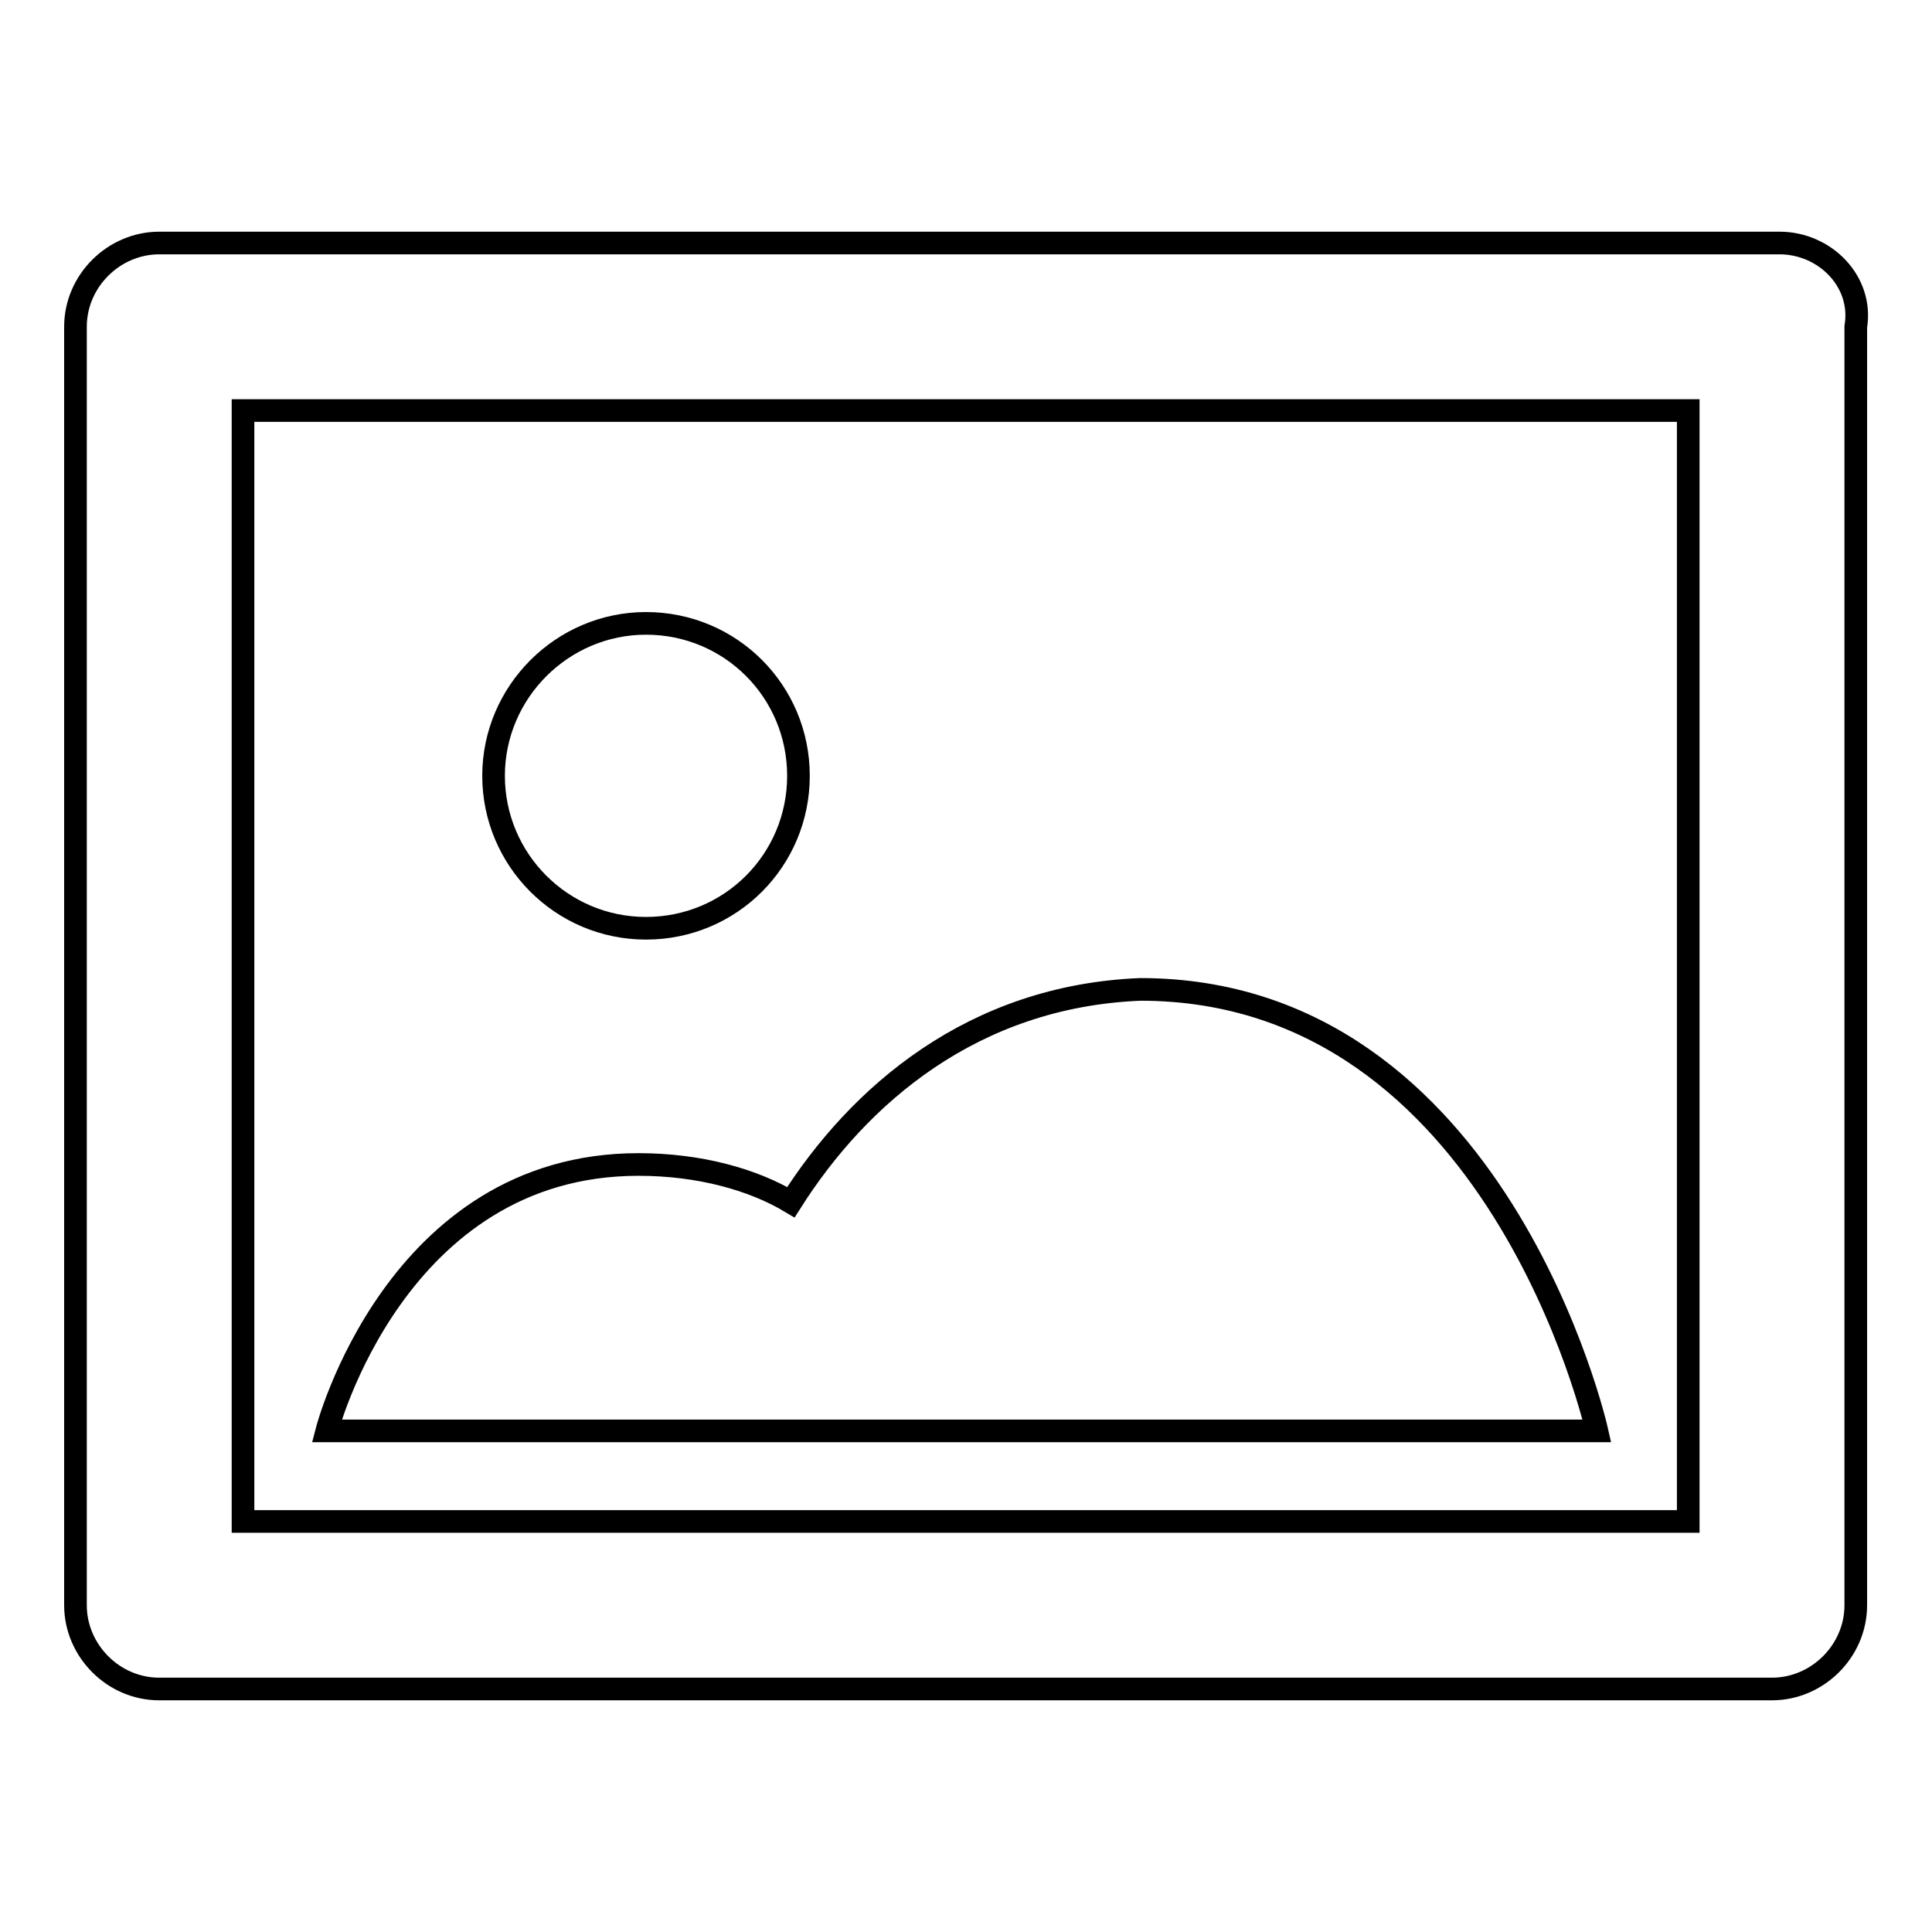
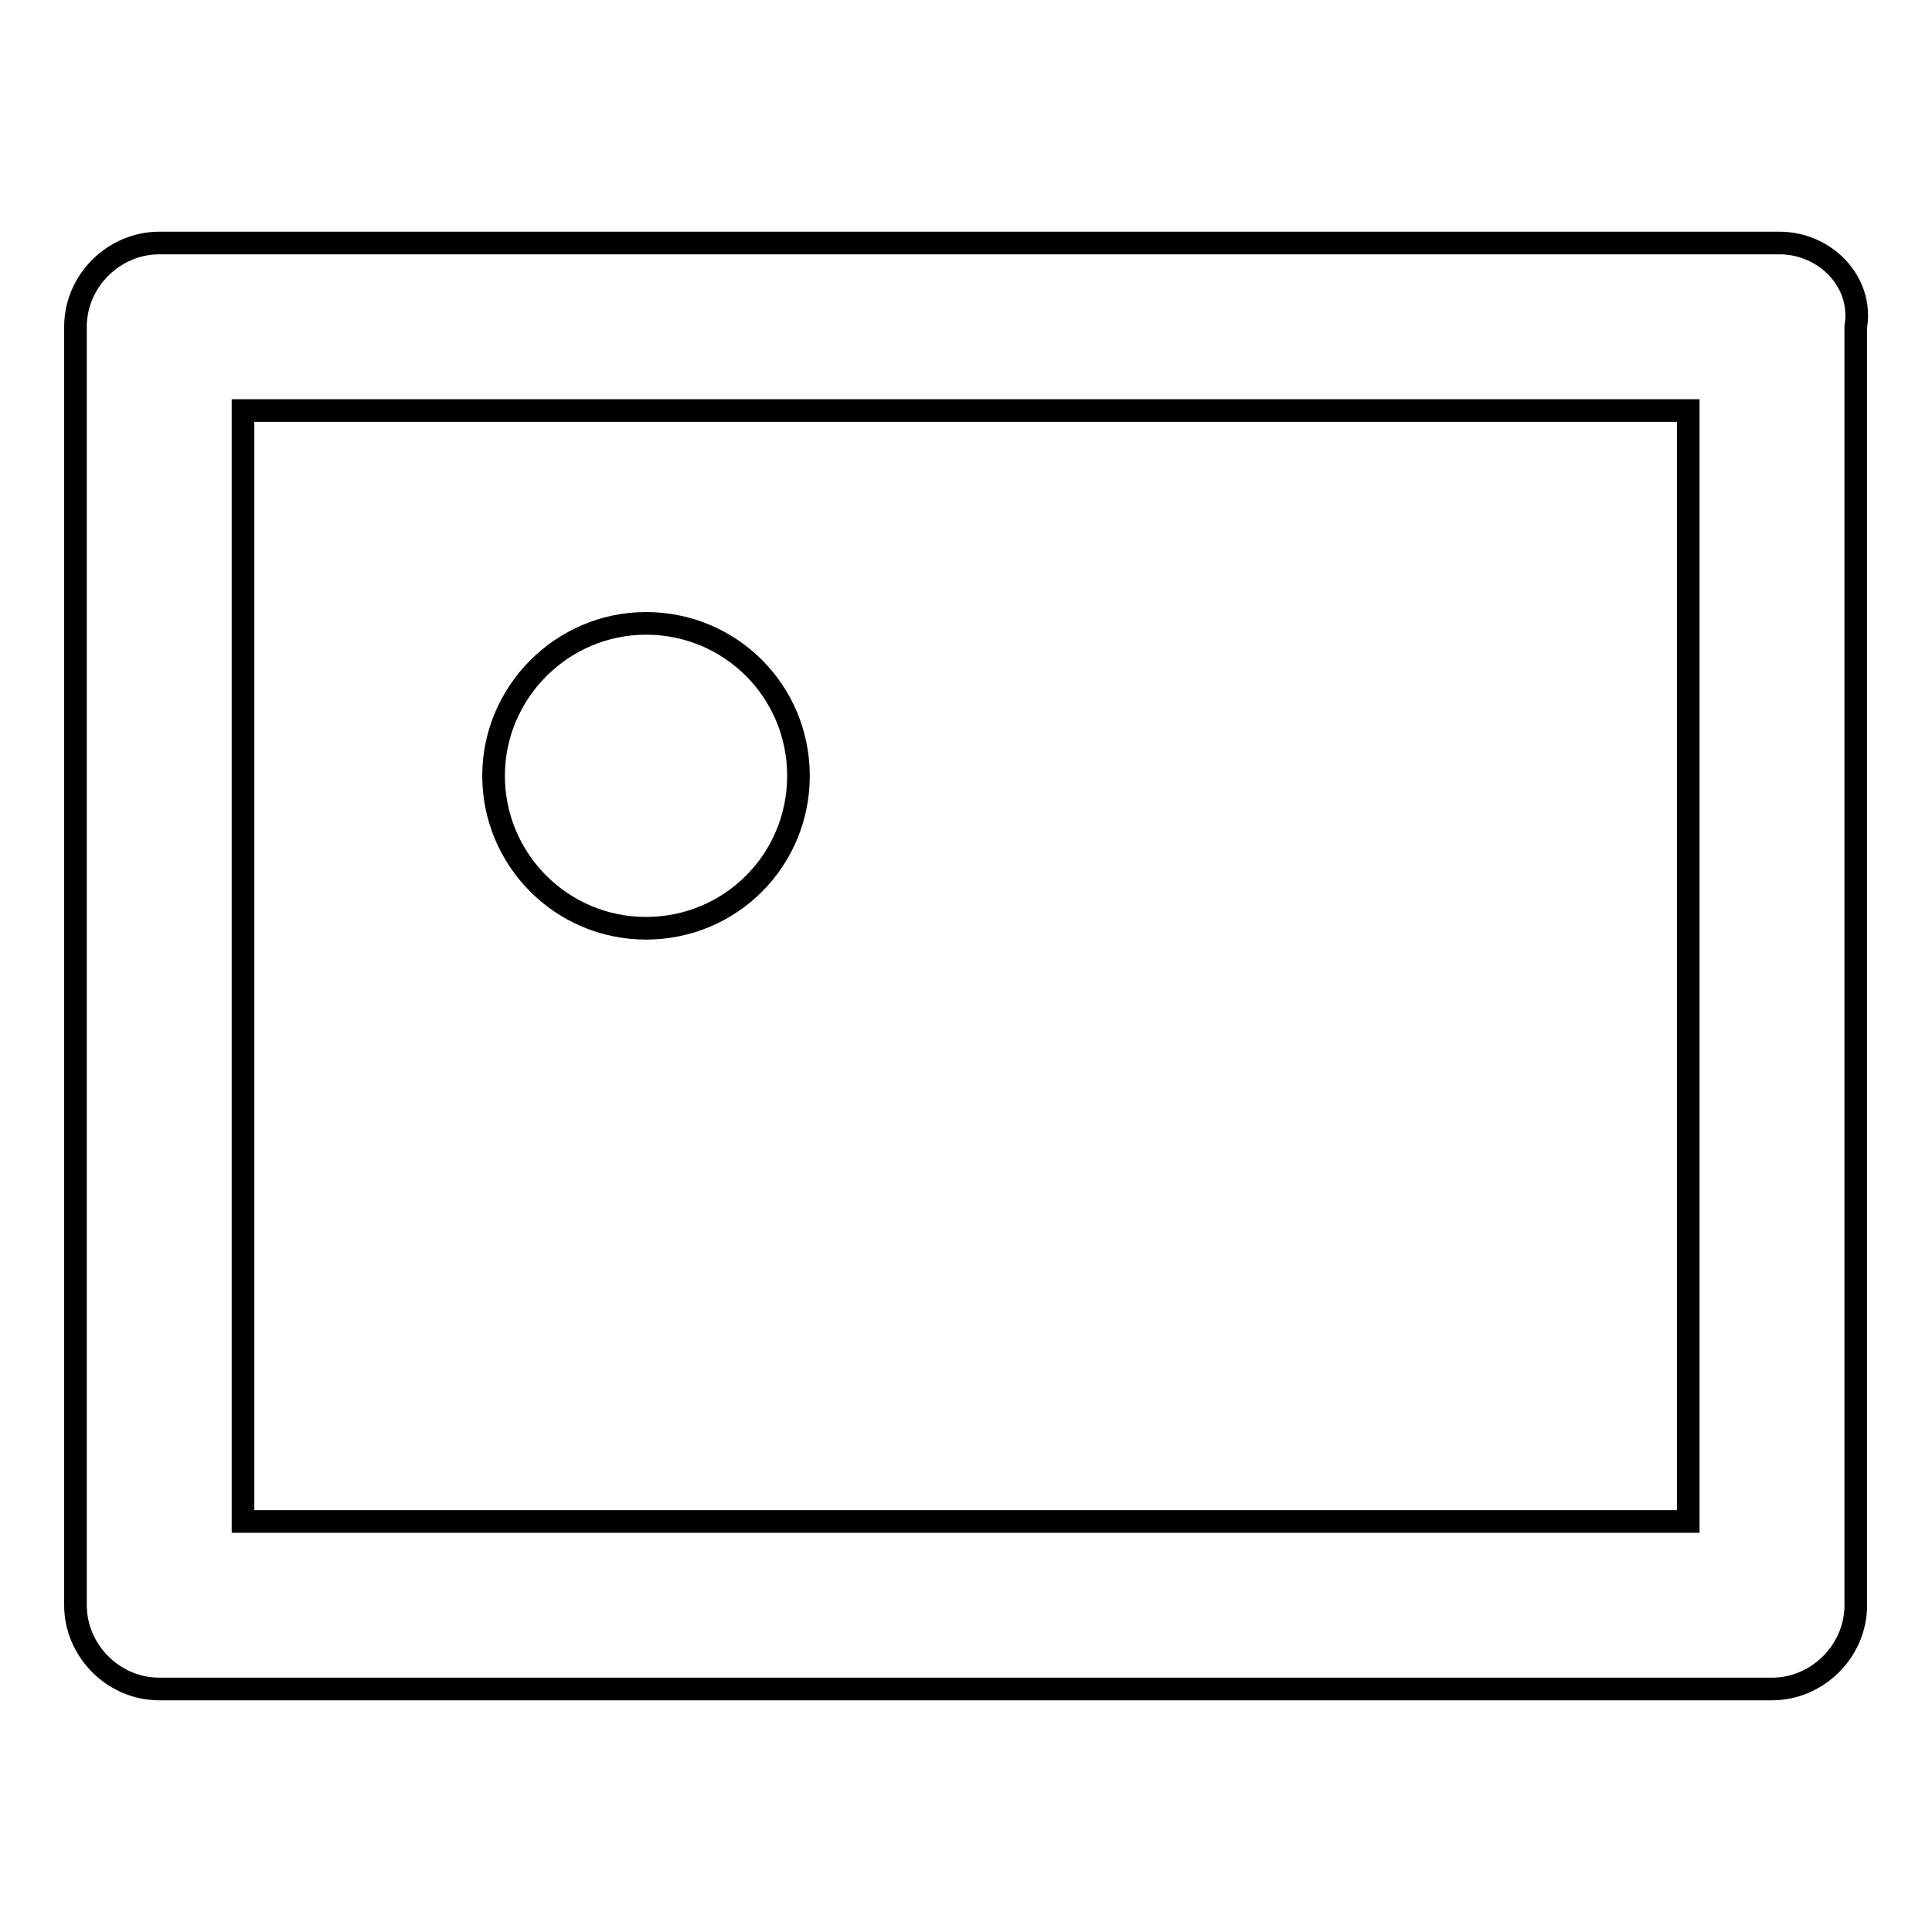
<svg xmlns="http://www.w3.org/2000/svg" version="1.1" x="0px" y="0px" viewBox="0 0 256 256" enable-background="new 0 0 256 256" xml:space="preserve">
  <g>
    <g>
      <path stroke-width="3" fill-opacity="0" stroke="#000000" d="M235.8,32.2H21.1c-6,0-11.1,5-11.1,11.1v169.4c0,6,5,11.1,11.1,11.1h213.7c6,0,11.1-5,11.1-11.1V43.3C246.9,37.3,241.8,32.2,235.8,32.2z M223.7,201.6H32.2V54.4h191.5V201.6L223.7,201.6z" />
-       <path stroke-width="3" fill-opacity="0" stroke="#000000" d="M104.8,159.3c-5-3-12.1-5-20.2-5c-32.2,0-41.3,35.3-41.3,35.3h64.5h103.8c0,0-13.1-58.5-60.5-58.5C128.9,132,113.8,145.1,104.8,159.3L104.8,159.3z" />
      <path stroke-width="3" fill-opacity="0" stroke="#000000" d="M65.4,102.8c0,11.1,9,20.2,20.2,20.2s20.2-9,20.2-20.2s-9-20.2-20.2-20.2C74.5,82.6,65.4,91.7,65.4,102.8z" />
    </g>
  </g>
</svg>